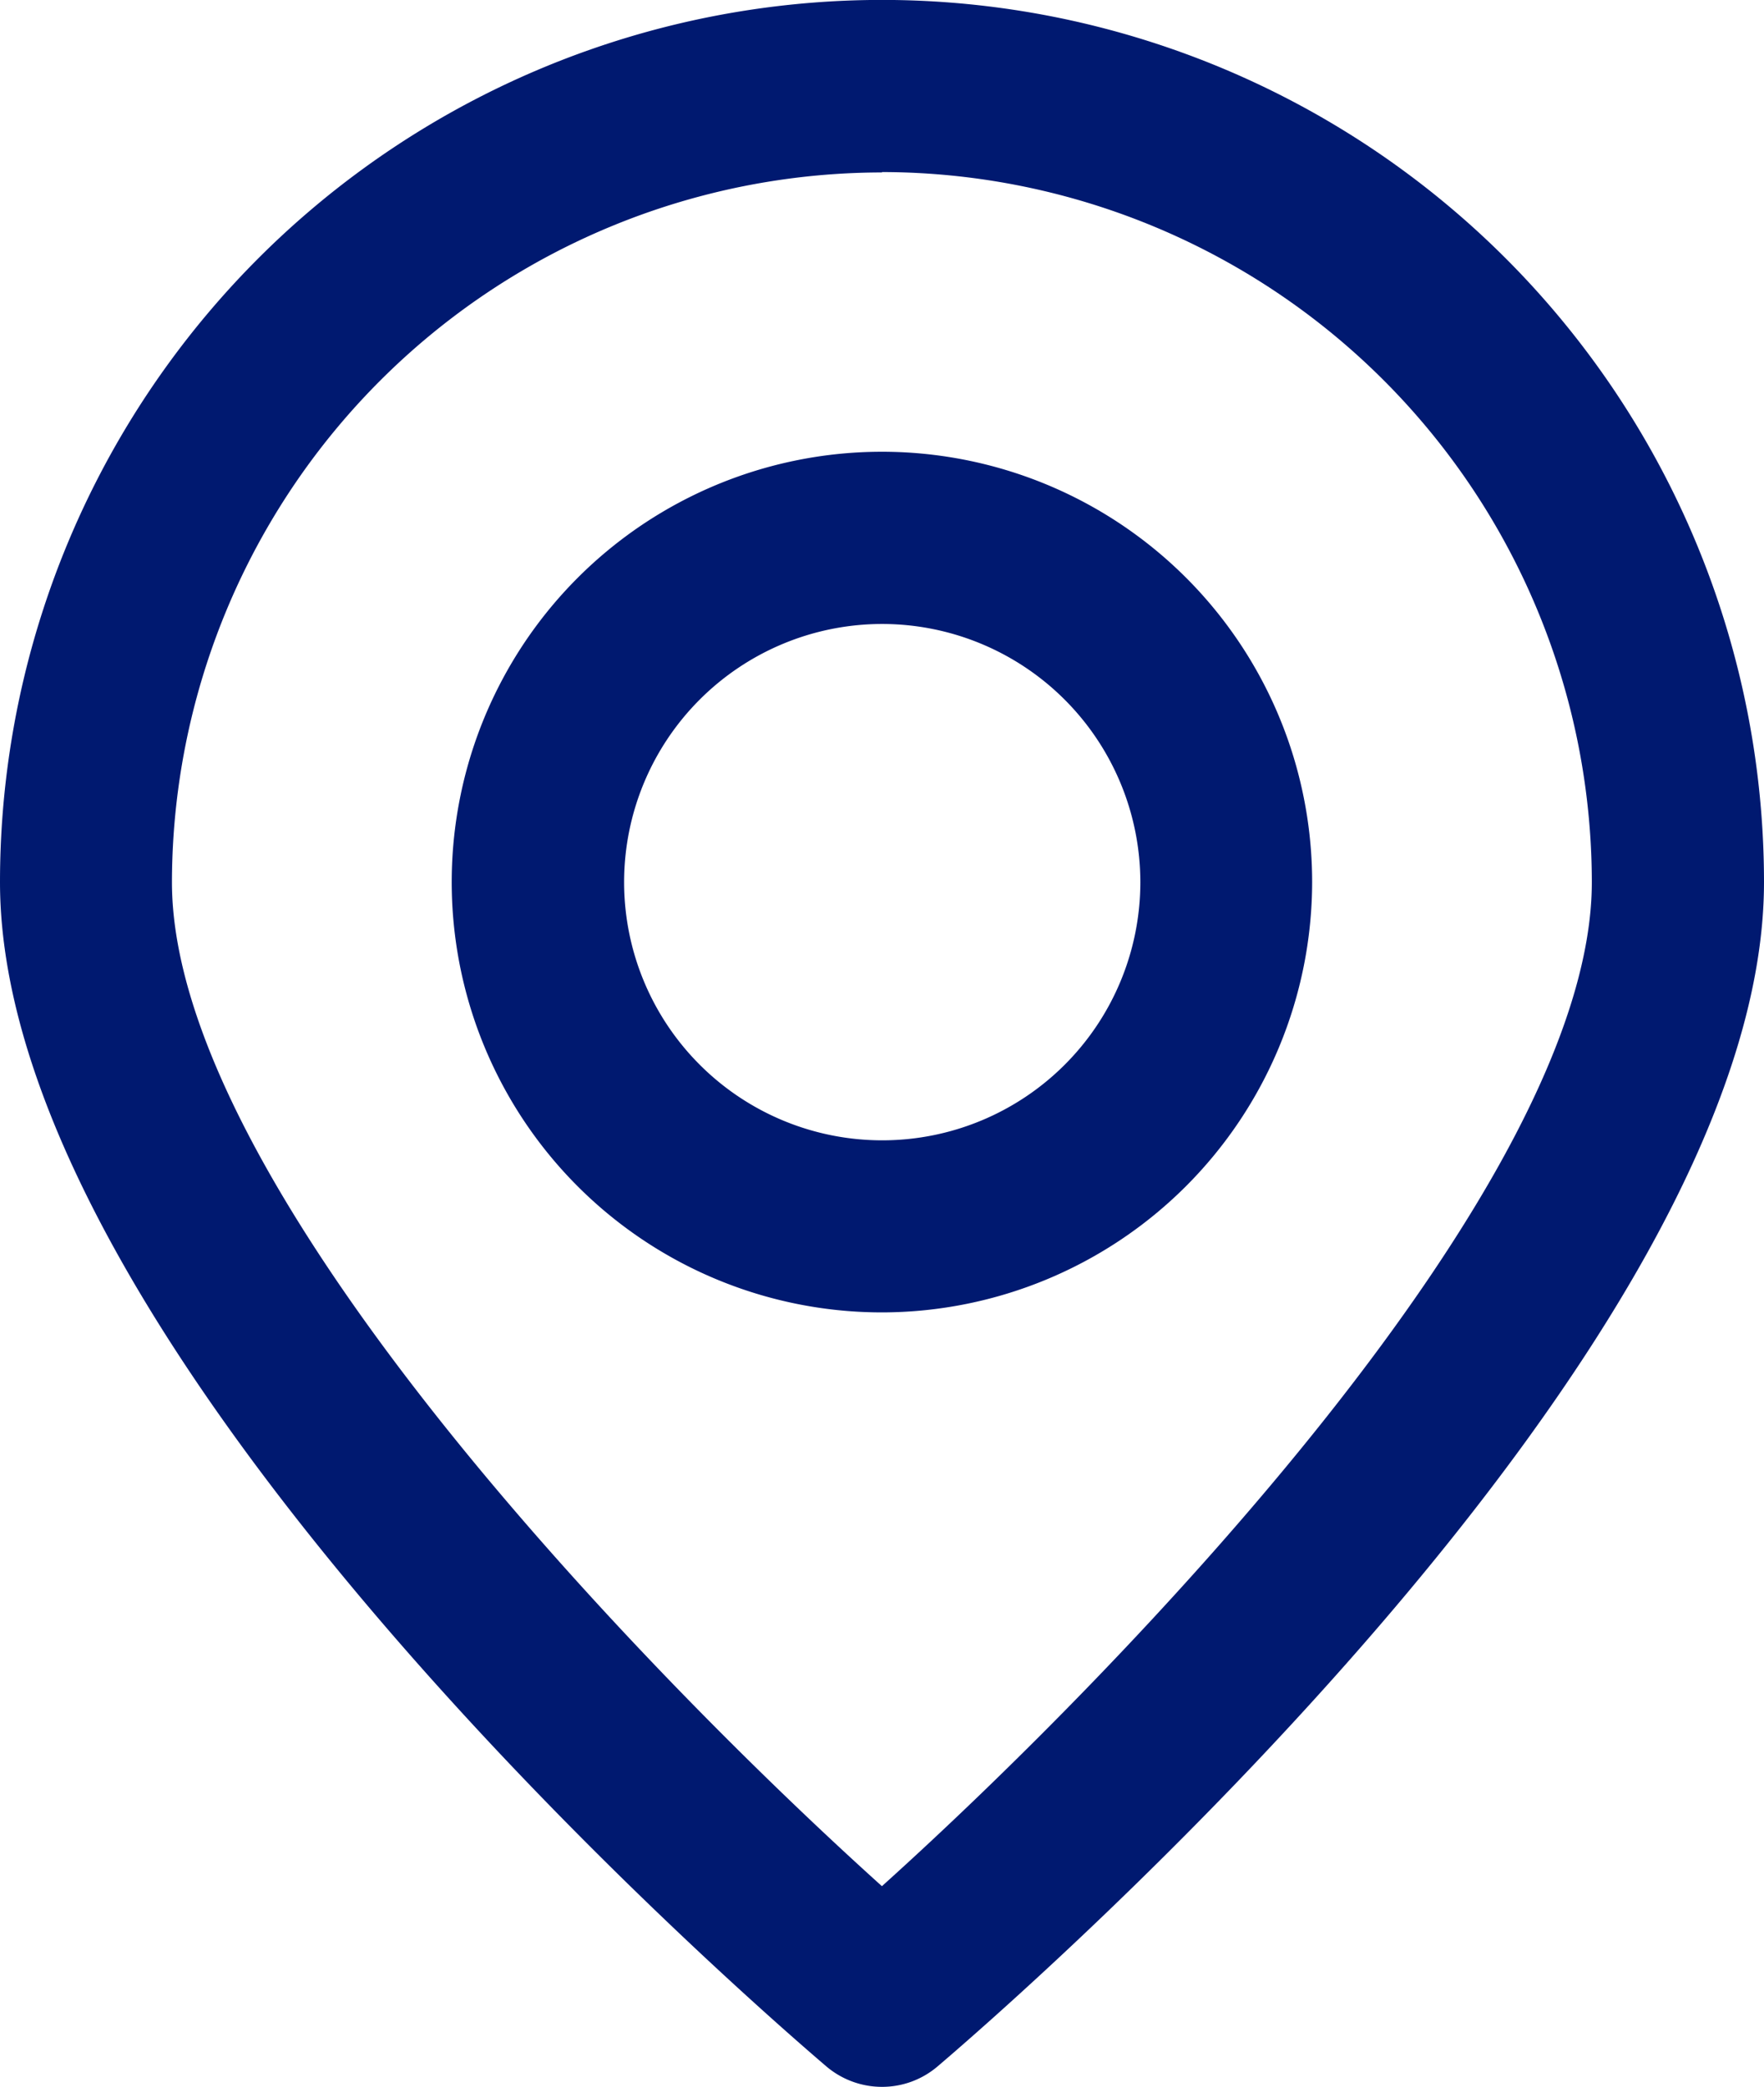
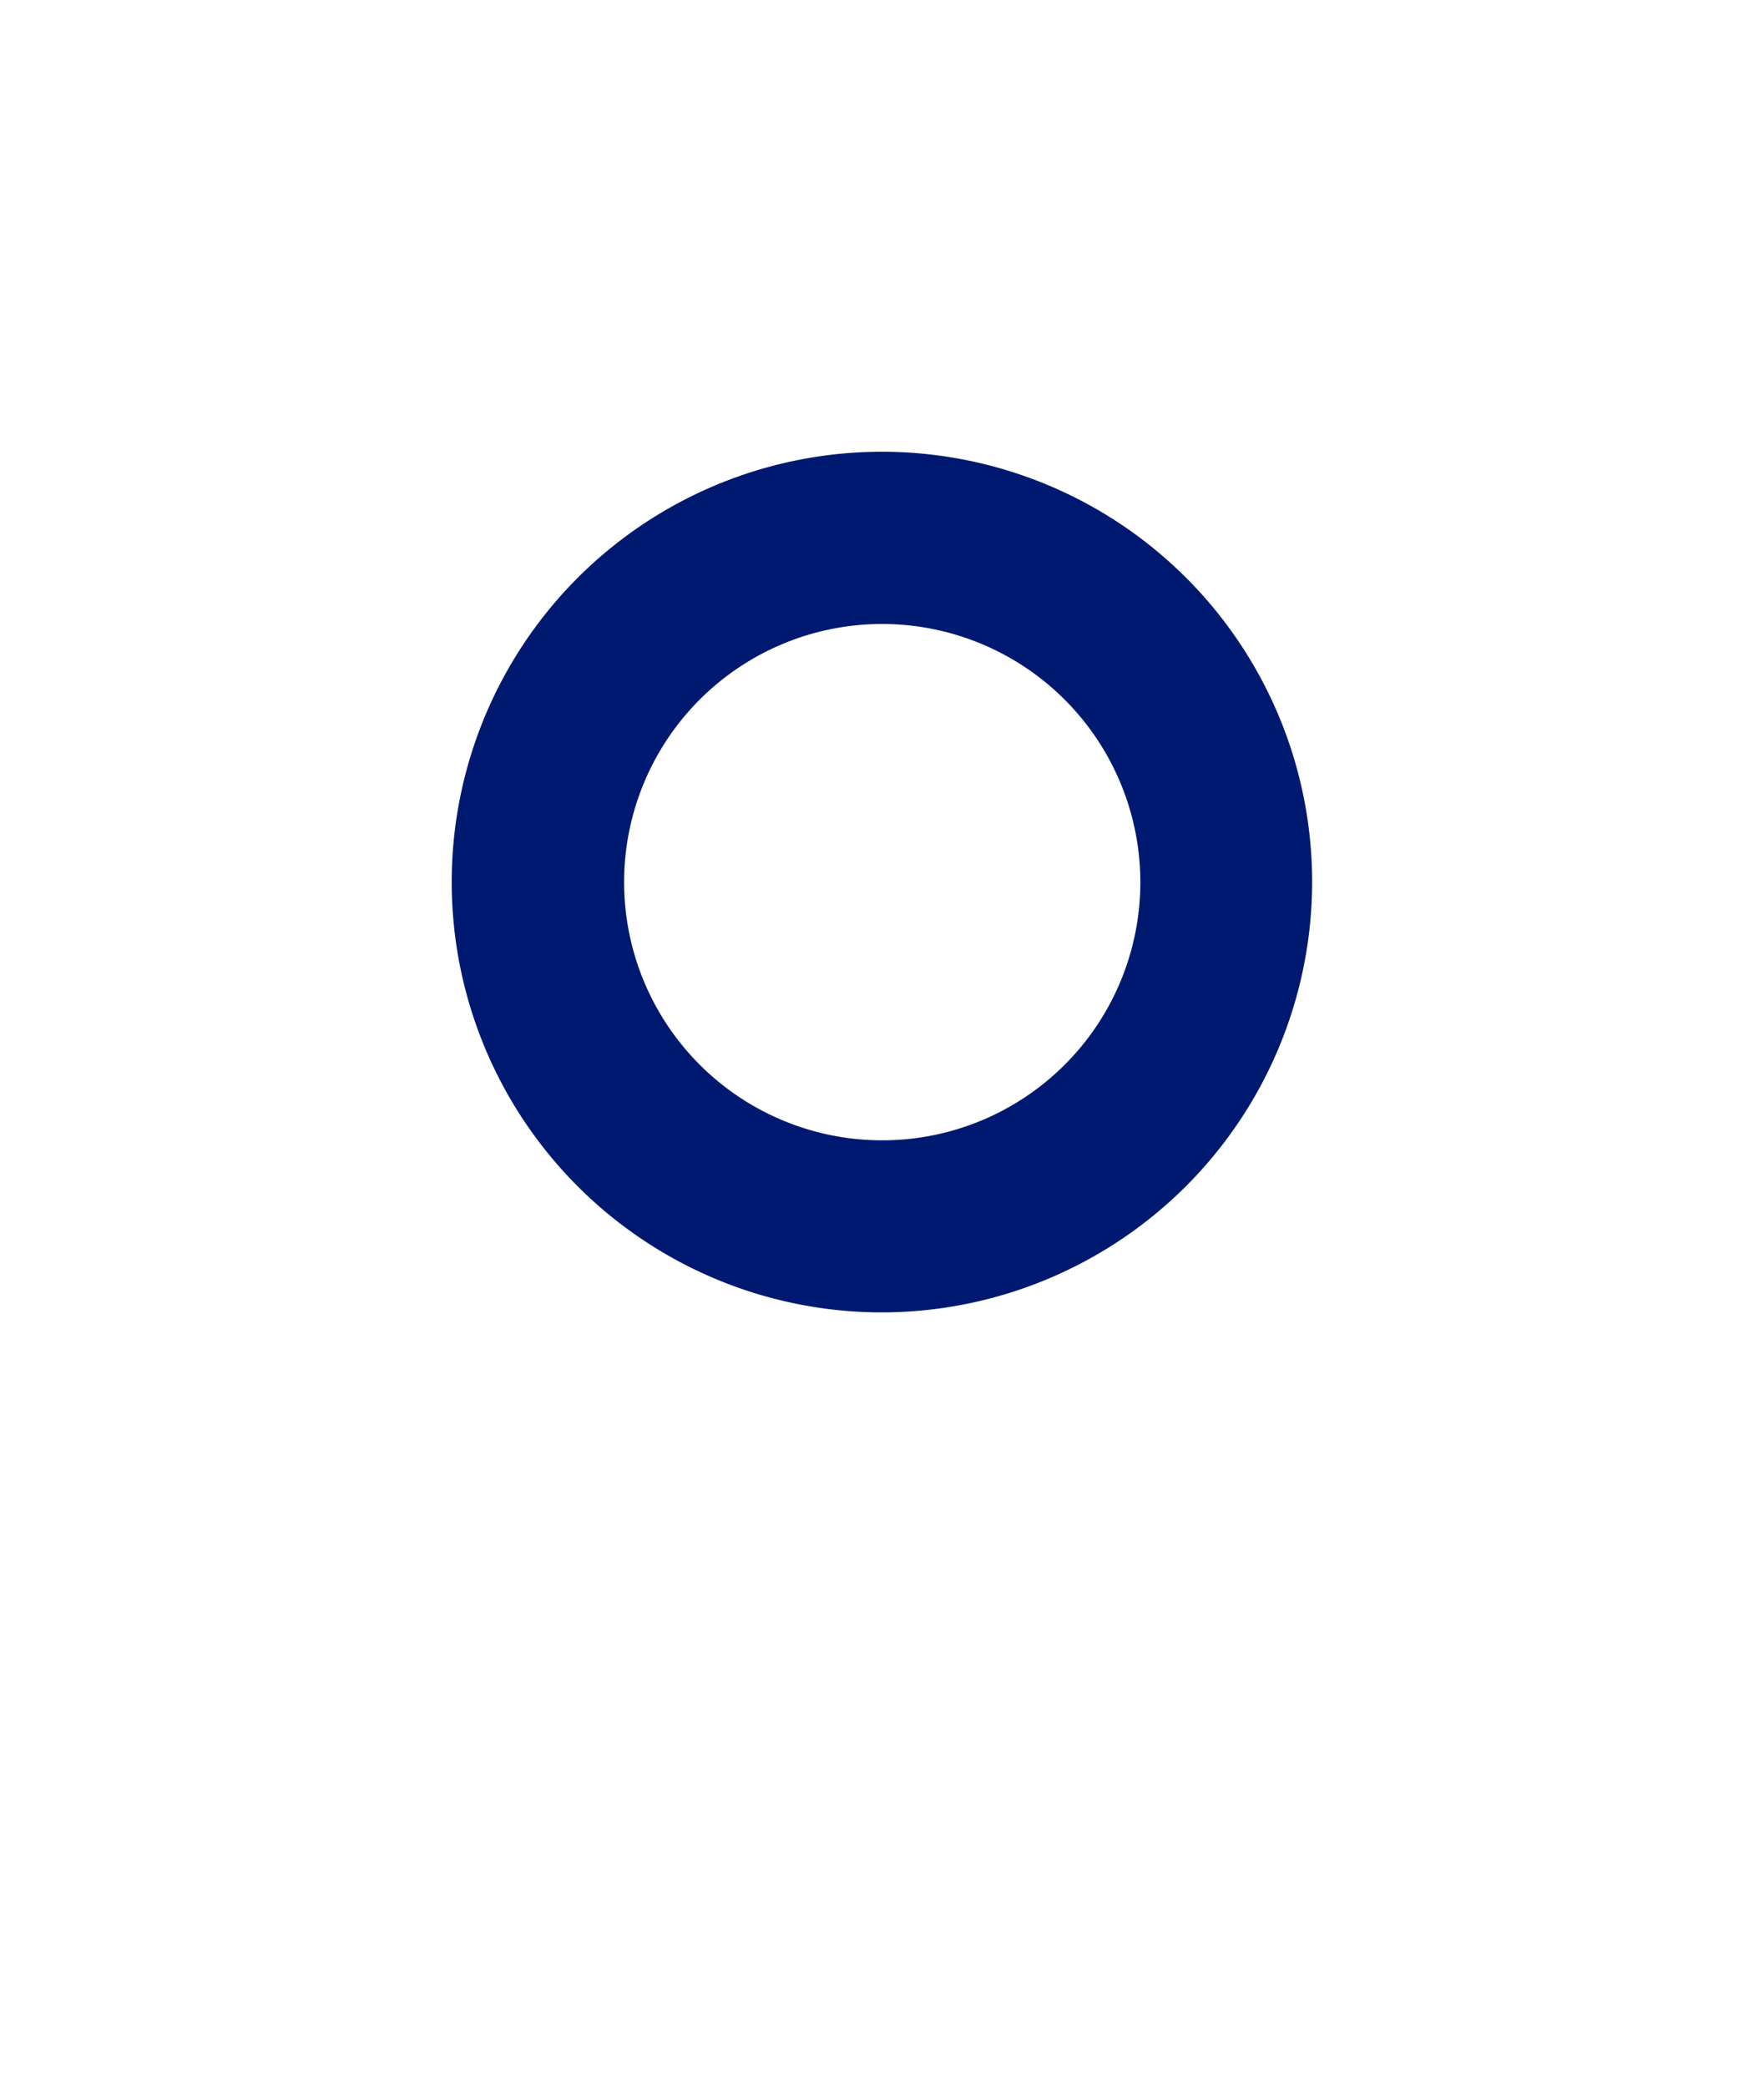
<svg xmlns="http://www.w3.org/2000/svg" id="Layer_1" data-name="Layer 1" viewBox="0 0 231.34 273.61">
  <defs>
    <style>.cls-1{fill:#001970;}</style>
  </defs>
  <title>contact-map</title>
-   <path class="cls-1" d="M194.12,295.74a11.28,11.28,0,0,1-7.32-2.7C175.72,283.58,78.45,198.9,78.45,137.79a115.67,115.67,0,0,1,231.34,0c0,61.11-97.25,145.79-108.36,155.25a11.2,11.2,0,0,1-7.31,2.7Zm0-251A93.21,93.21,0,0,0,101,137.79c0,39.62,61.59,103.27,93.11,131.64,31.51-28.37,93.1-92,93.1-131.64a93.2,93.2,0,0,0-93.1-93.1Z" transform="translate(-78.45 -22.13)" />
  <path class="cls-1" d="M194.12,194.2a56.42,56.42,0,1,1,56.41-56.41,56.49,56.49,0,0,1-56.41,56.41Zm0-90.26A33.85,33.85,0,1,0,228,137.79a33.88,33.88,0,0,0-33.84-33.85Z" transform="translate(-78.45 -22.13)" />
</svg>